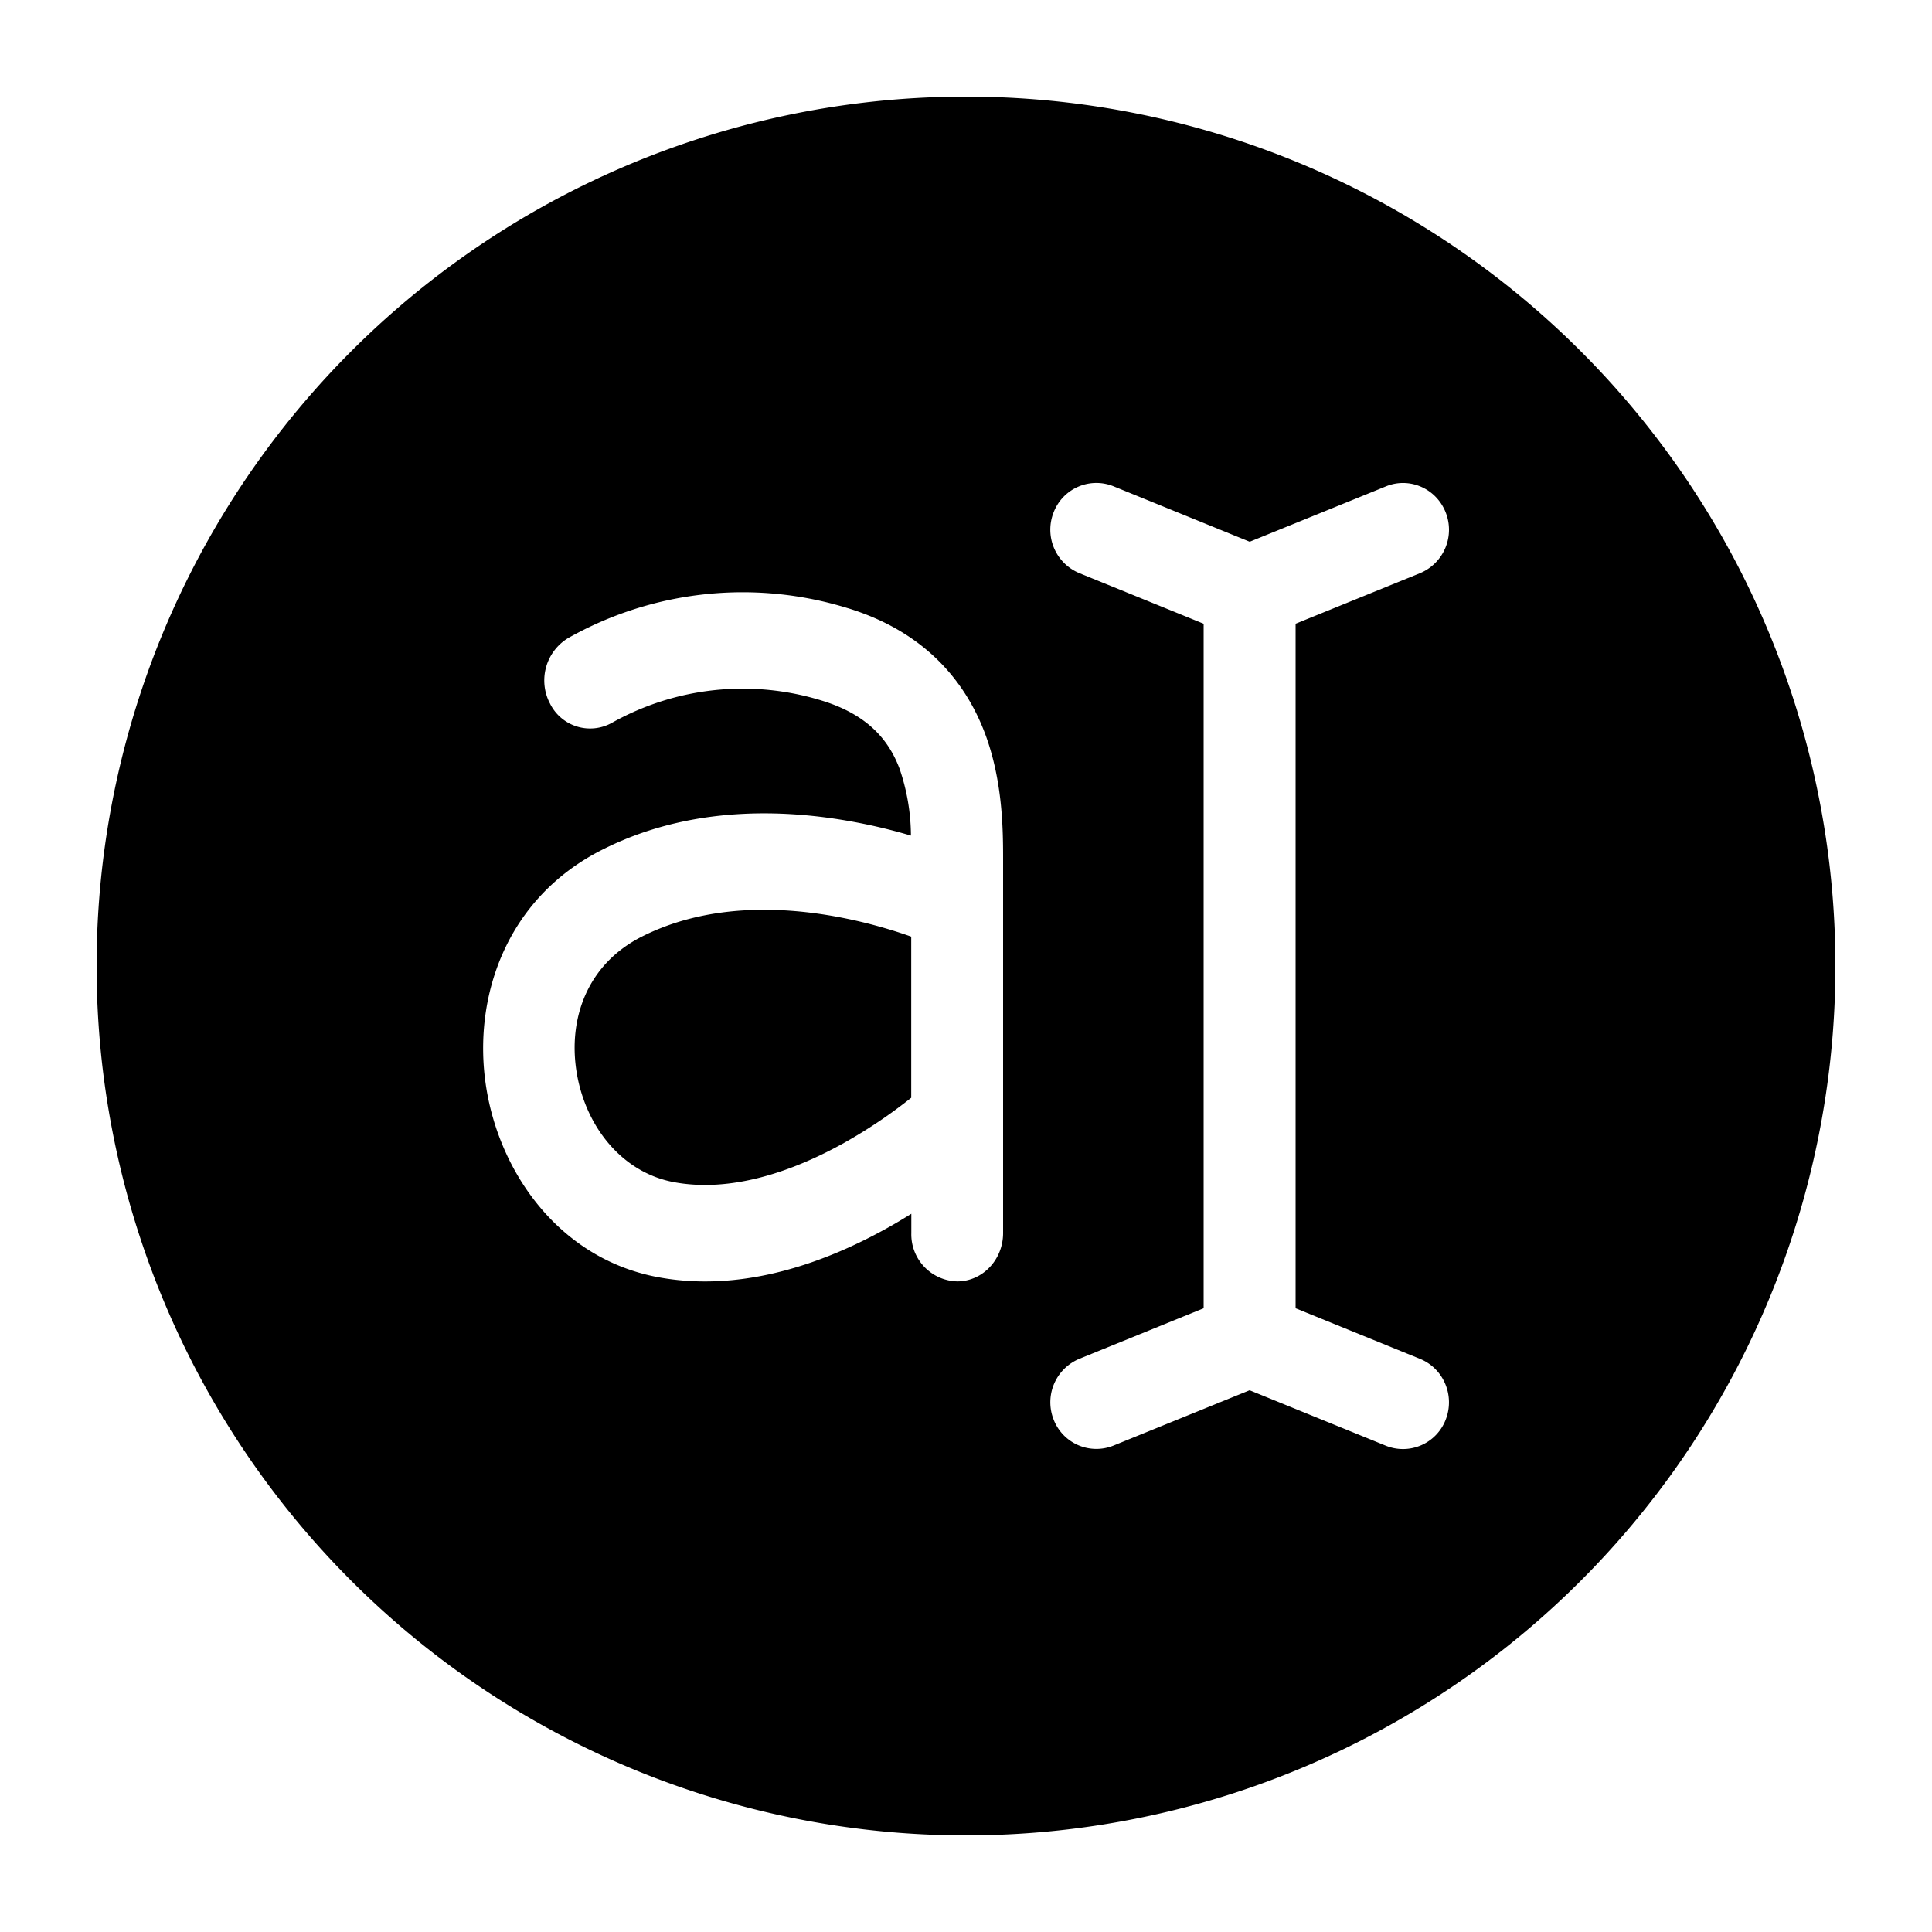
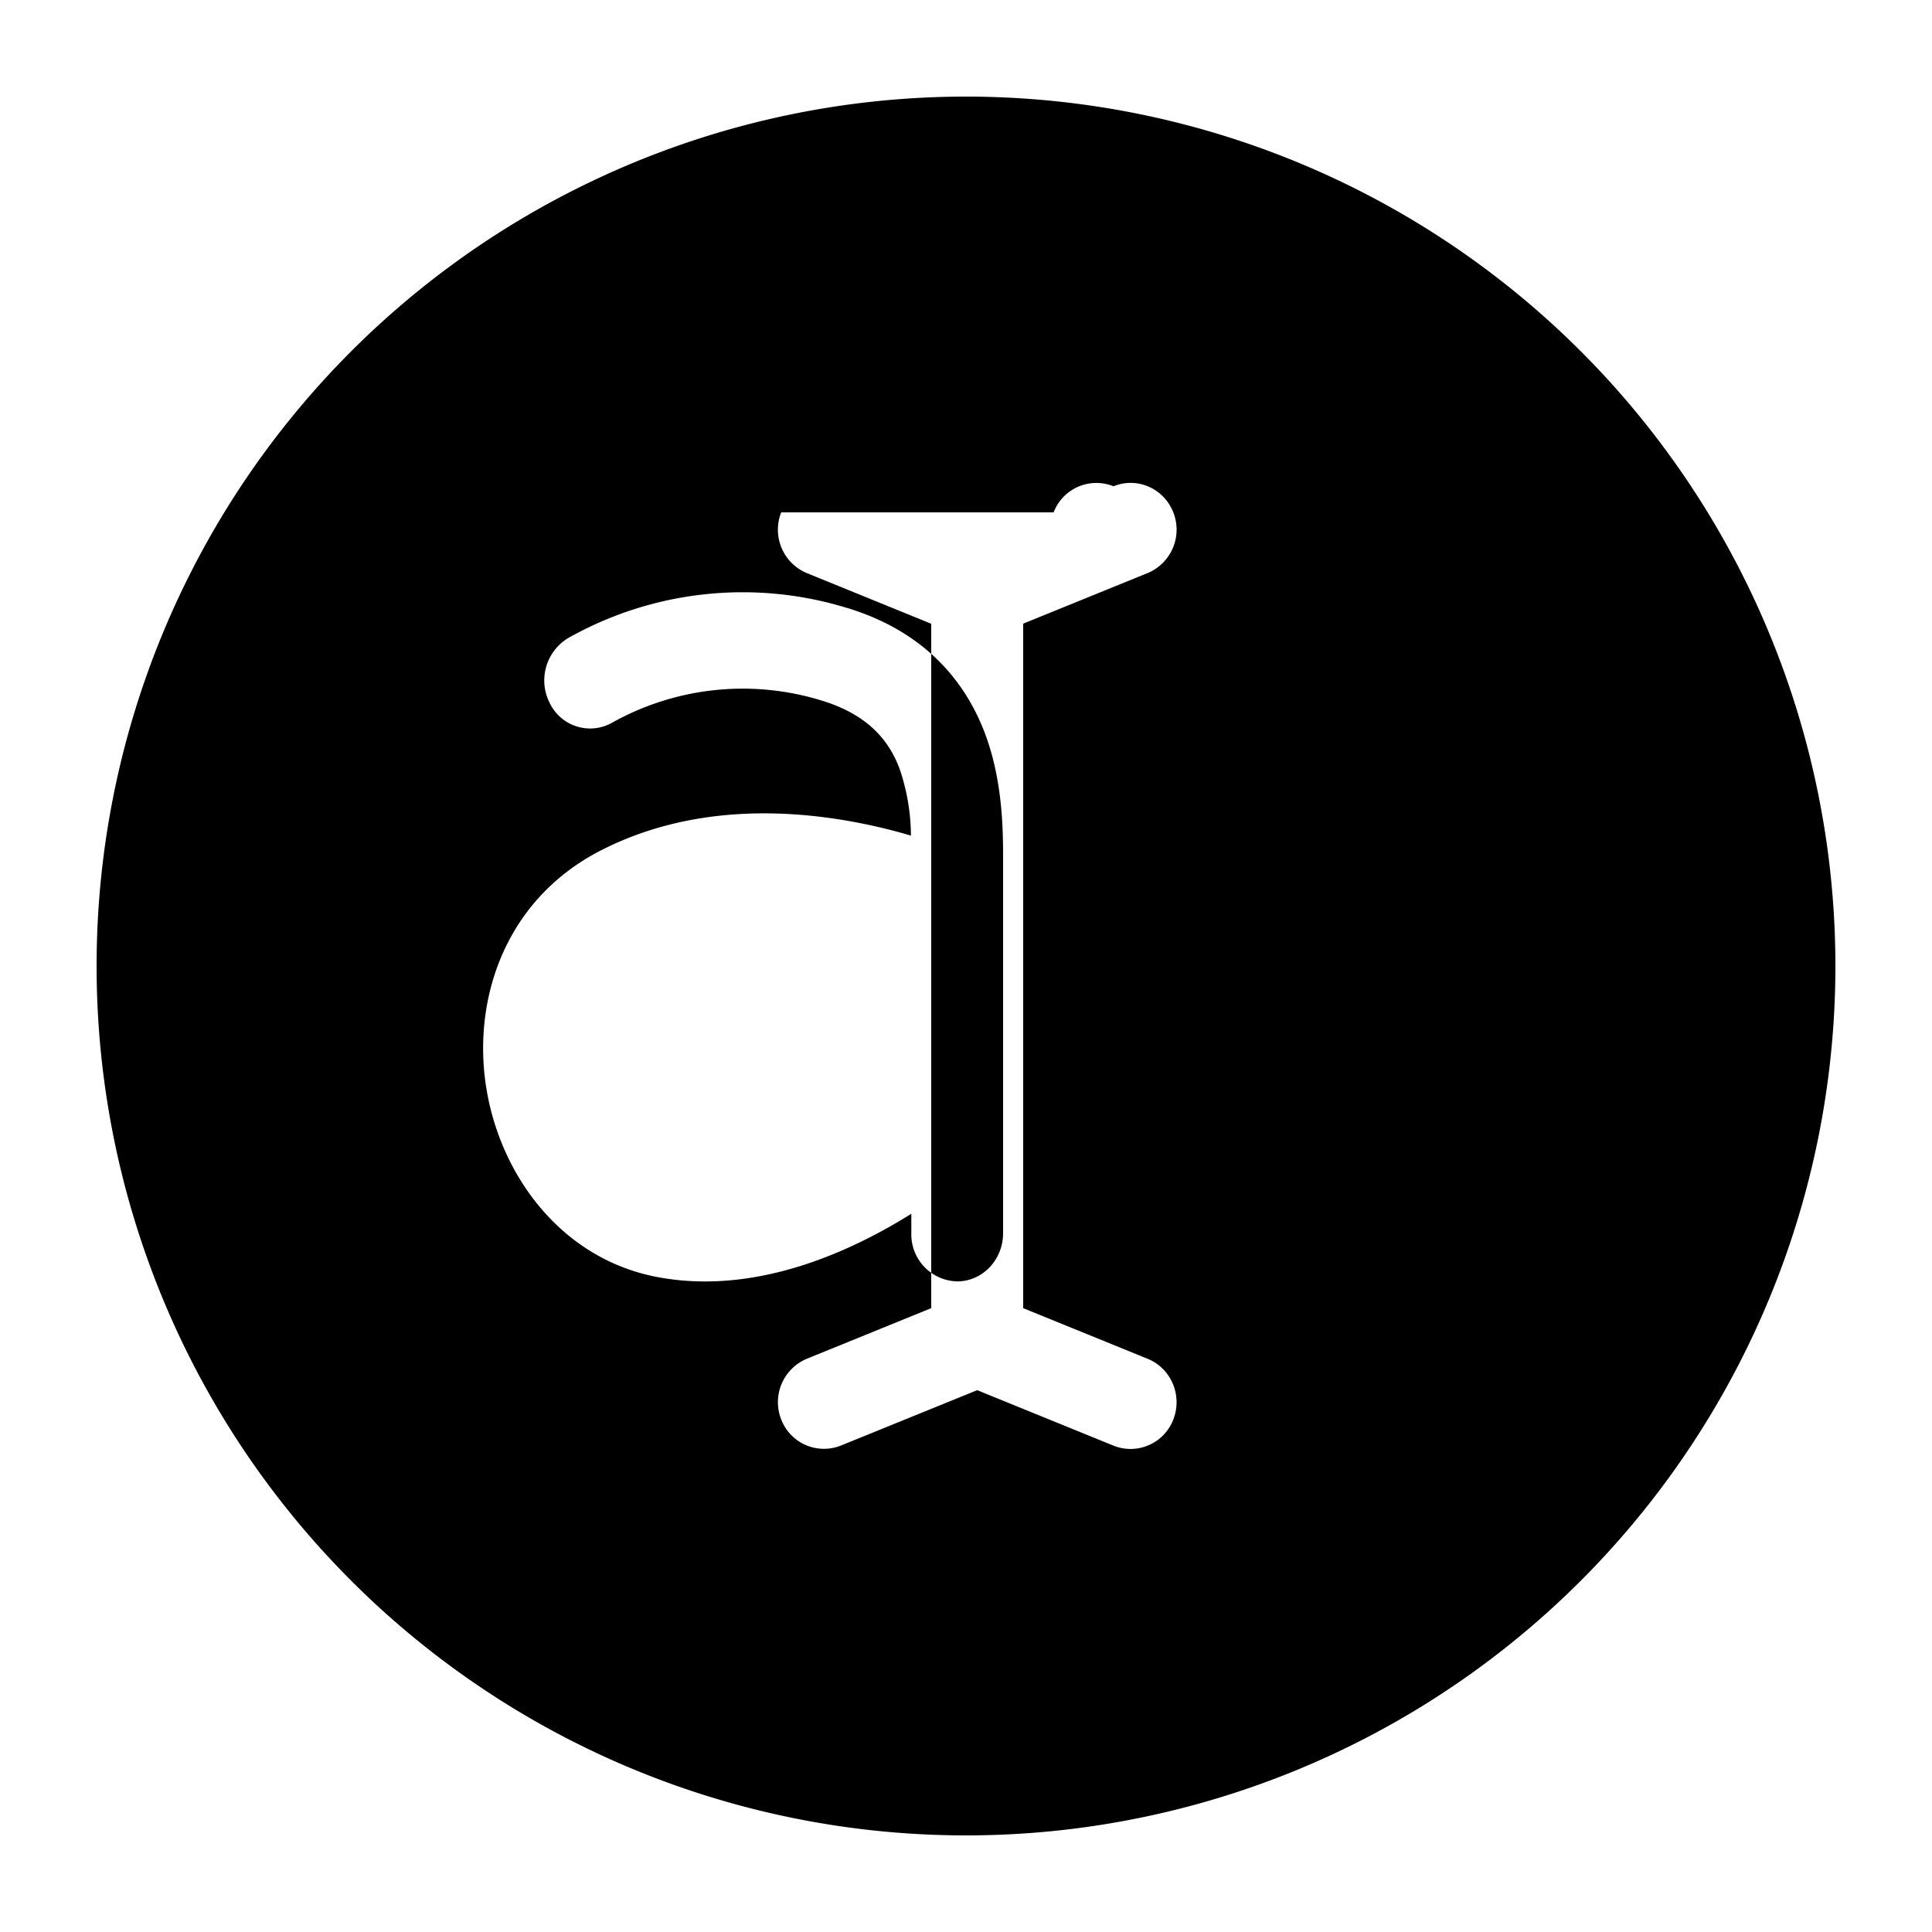
<svg xmlns="http://www.w3.org/2000/svg" width="20" height="20" fill="none" viewBox="0 0 20 20">
-   <path fill="#000" d="M9.433 9.696a5.103 5.103 0 0 0-.754-.203c-.624-.117-1.376-.129-2.033.202-.564.284-.765.844-.678 1.397.09.569.47 1.044 1.005 1.145.594.112 1.232-.109 1.765-.406a5.227 5.227 0 0 0 .695-.467V9.696Z" />
-   <path fill="#000" d="M10 19a9 9 0 1 0 0-18 9 9 0 0 0 0 18Zm.907-13.696a.474.474 0 0 1 .62-.27l1.41.574 1.41-.573c.244-.1.521.021.619.27a.487.487 0 0 1-.265.628l-1.289.524v7.086l1.288.524c.244.099.363.38.266.629a.474.474 0 0 1-.62.27l-1.41-.574-1.41.573a.474.474 0 0 1-.619-.27.487.487 0 0 1 .265-.628l1.288-.524V6.457l-1.287-.524a.487.487 0 0 1-.266-.629ZM5.88 6.606a3.678 3.678 0 0 1 2.897-.31h.001c.78.24 1.206.739 1.416 1.29.19.502.19 1.023.19 1.325v3.854c0 .276-.213.5-.475.5a.487.487 0 0 1-.475-.5v-.2c-.079.049-.162.099-.25.148-.603.336-1.474.678-2.379.507-1.002-.19-1.63-1.062-1.772-1.965-.145-.919.2-1.955 1.204-2.46.911-.46 1.893-.419 2.61-.285.216.04.413.09.583.14a2.167 2.167 0 0 0-.118-.693c-.105-.278-.311-.552-.8-.703a2.77 2.77 0 0 0-2.173.226.463.463 0 0 1-.645-.196.513.513 0 0 1 .186-.678Z" />
+   <path fill="#000" d="M10 19a9 9 0 1 0 0-18 9 9 0 0 0 0 18Zm.907-13.696a.474.474 0 0 1 .62-.27c.244-.1.521.021.619.27a.487.487 0 0 1-.265.628l-1.289.524v7.086l1.288.524c.244.099.363.38.266.629a.474.474 0 0 1-.62.27l-1.41-.574-1.41.573a.474.474 0 0 1-.619-.27.487.487 0 0 1 .265-.628l1.288-.524V6.457l-1.287-.524a.487.487 0 0 1-.266-.629ZM5.88 6.606a3.678 3.678 0 0 1 2.897-.31h.001c.78.24 1.206.739 1.416 1.29.19.502.19 1.023.19 1.325v3.854c0 .276-.213.5-.475.5a.487.487 0 0 1-.475-.5v-.2c-.079.049-.162.099-.25.148-.603.336-1.474.678-2.379.507-1.002-.19-1.63-1.062-1.772-1.965-.145-.919.2-1.955 1.204-2.46.911-.46 1.893-.419 2.61-.285.216.04.413.09.583.14a2.167 2.167 0 0 0-.118-.693c-.105-.278-.311-.552-.8-.703a2.77 2.77 0 0 0-2.173.226.463.463 0 0 1-.645-.196.513.513 0 0 1 .186-.678Z" />
</svg>